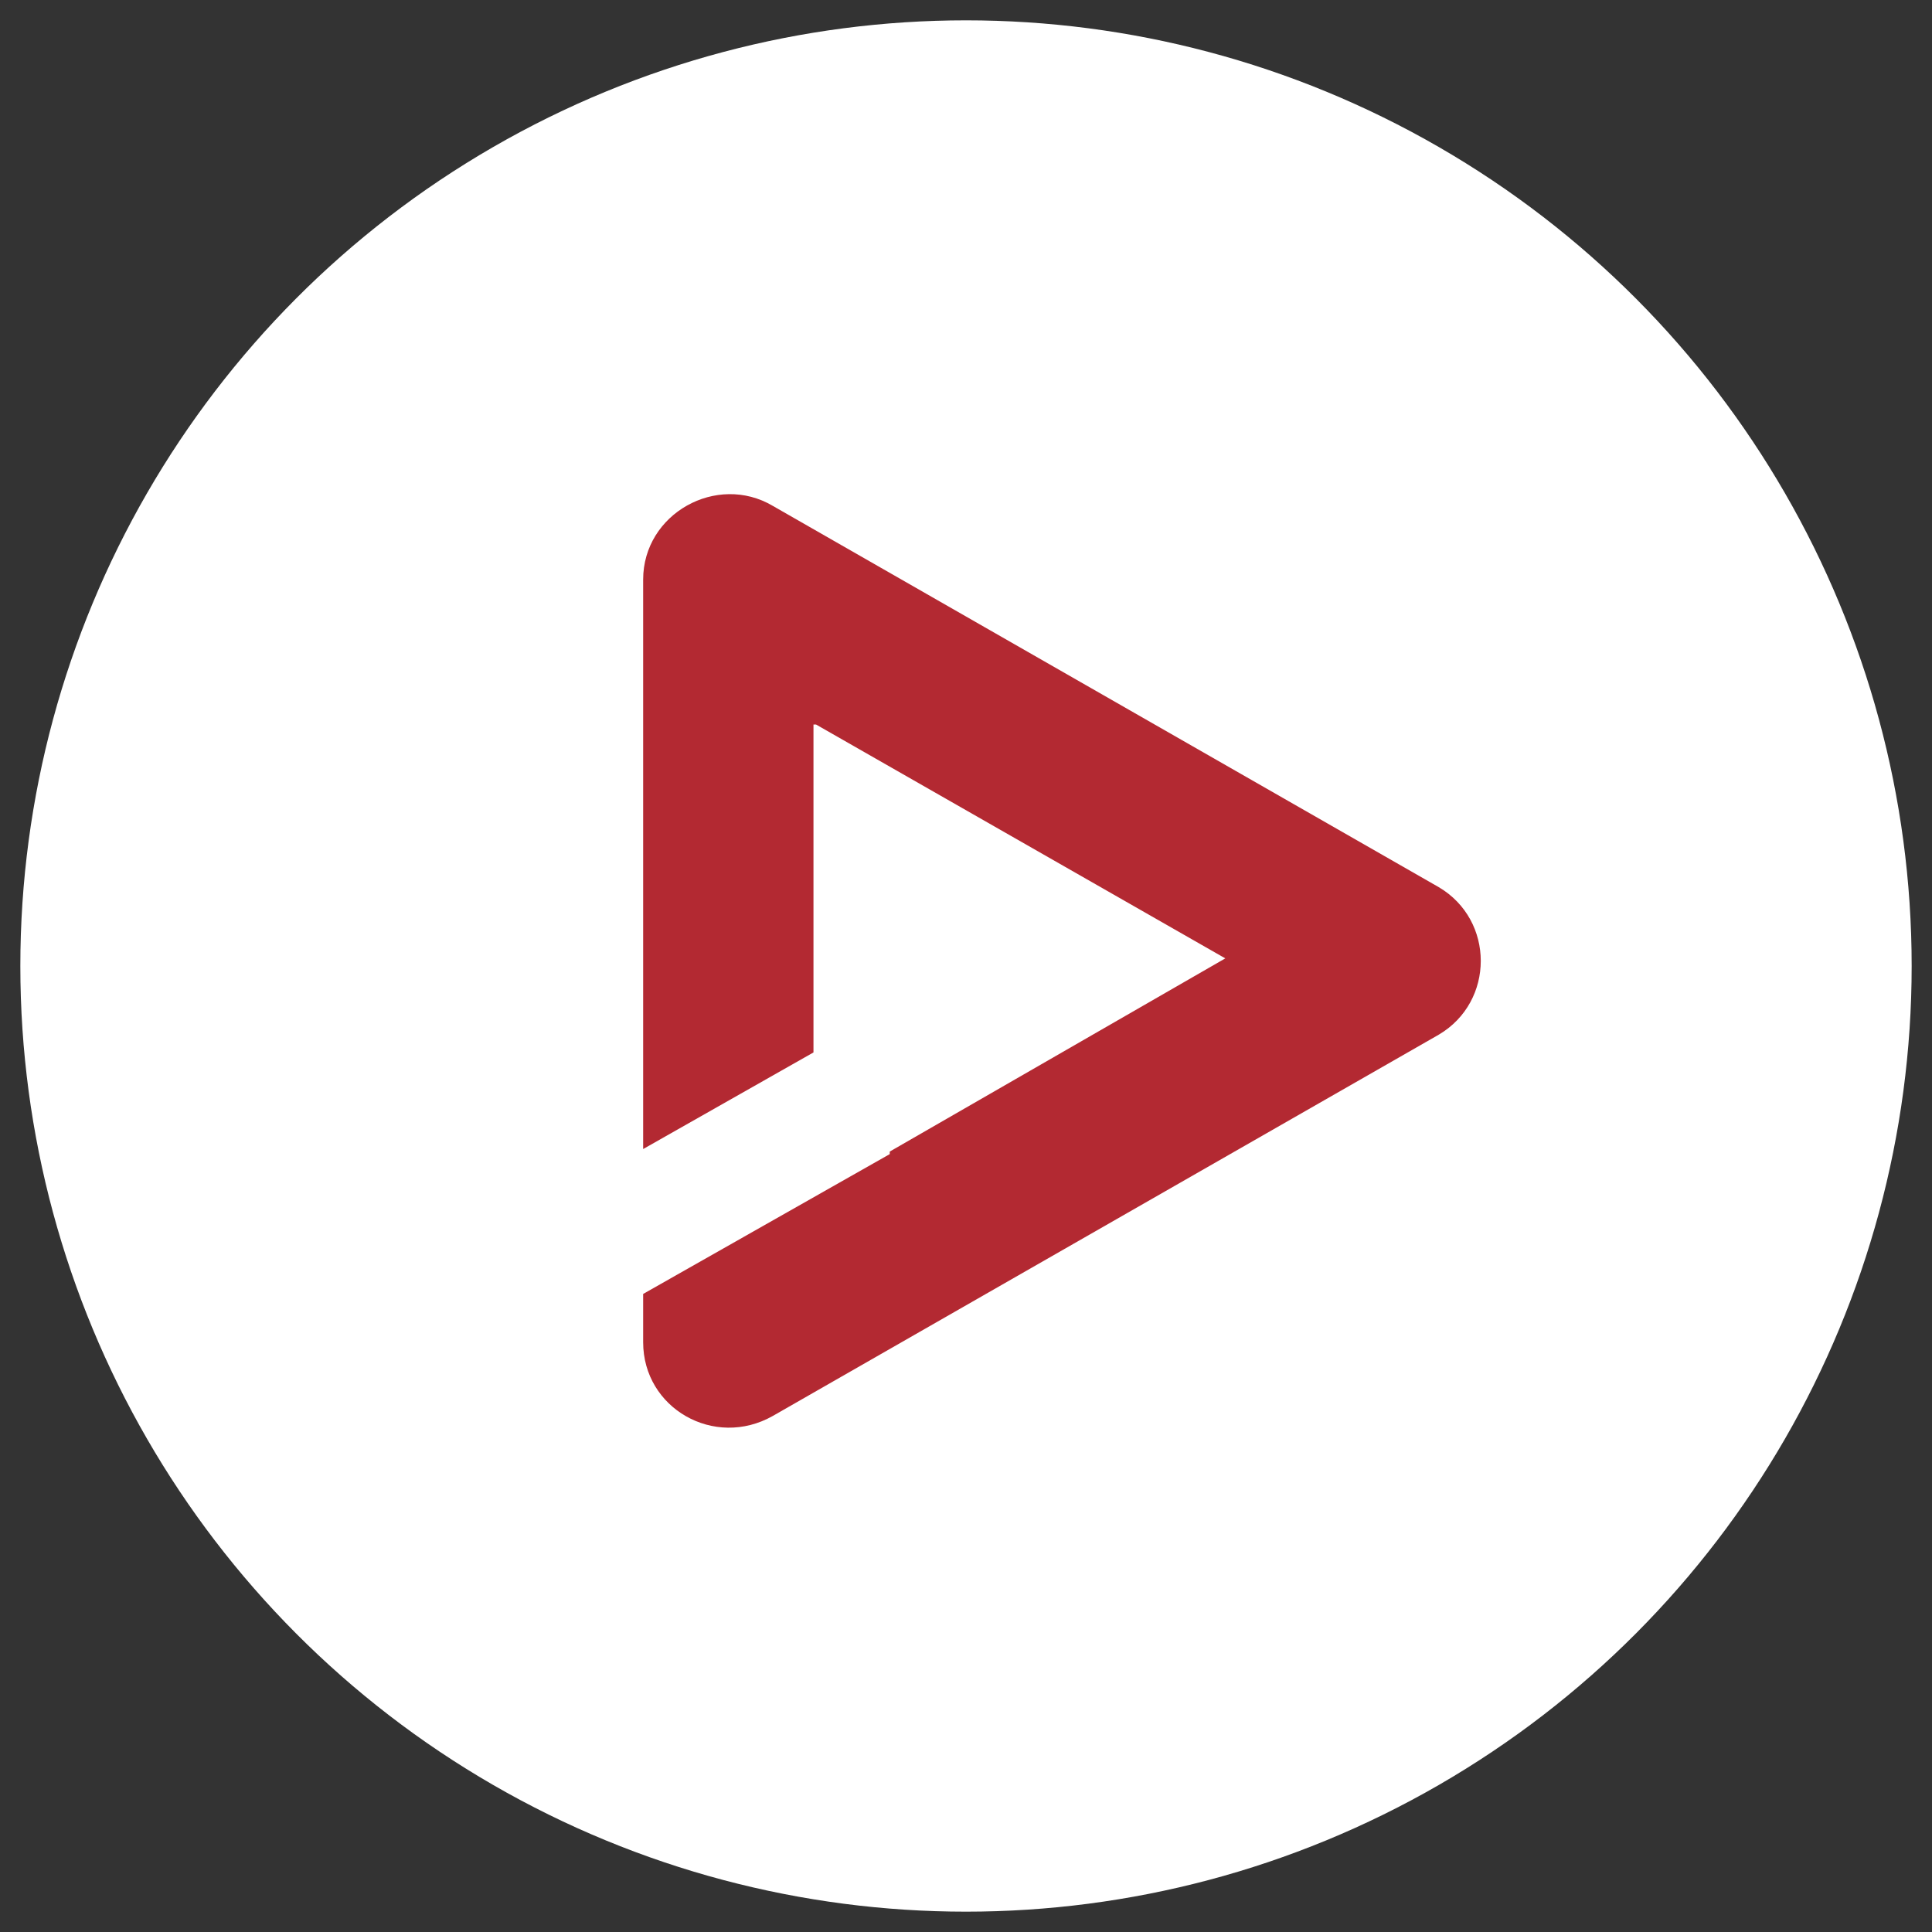
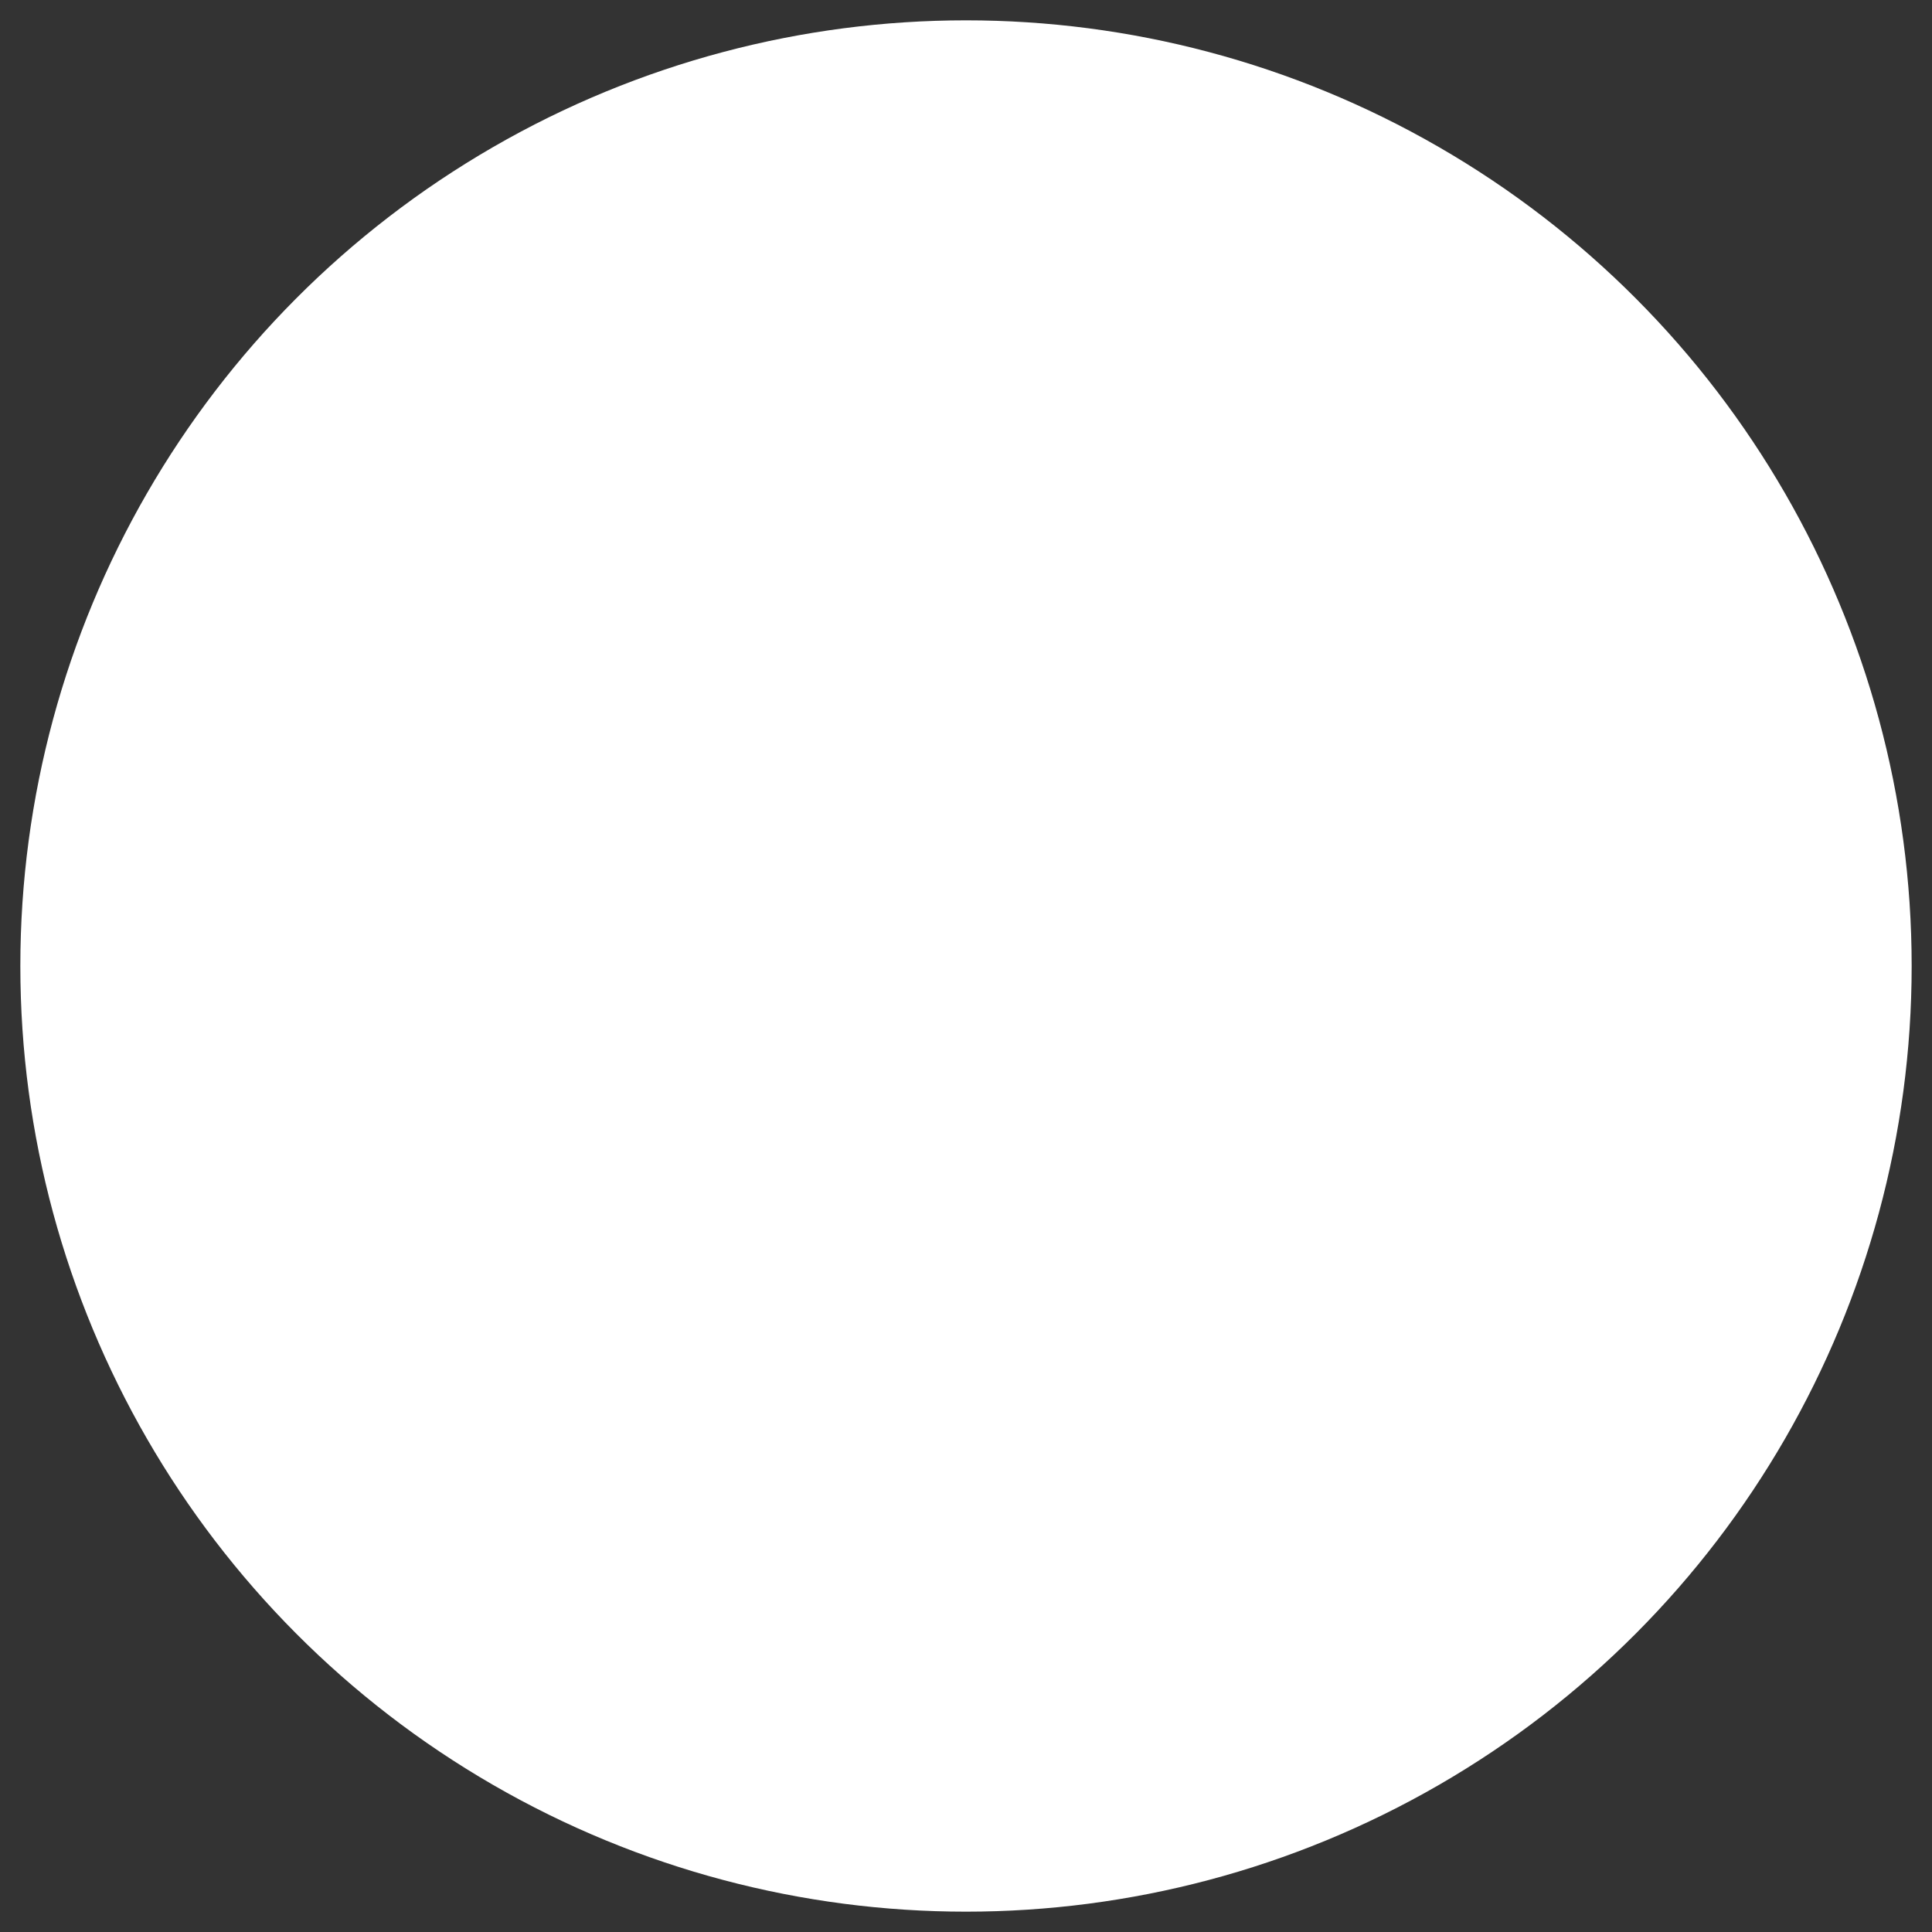
<svg xmlns="http://www.w3.org/2000/svg" version="1.1" id="Layer_1" x="0px" y="0px" viewBox="0 0 76 76" style="enable-background:new 0 0 76 76;" xml:space="preserve">
  <rect x="0" y="0" width="76" height="76" fill="#333333" stroke="none" />
  <circle style="fill:#FFFFFF;" cx="38" cy="38" r="37.2" />
-   <path style="fill-rule:evenodd;clip-rule:evenodd;fill:#B32932;" d="M32.1,28.5l16.1,9.2L35,45.3l0,0.1l-9.7,5.5v1.9  c0,2.6,2.8,4.2,5.1,2.9l26.2-15c2.2-1.3,2.2-4.5,0-5.8l-26.2-15c-2.2-1.3-5.1,0.3-5.1,2.9v22.4l6.7-3.8V28.5z" />
</svg>